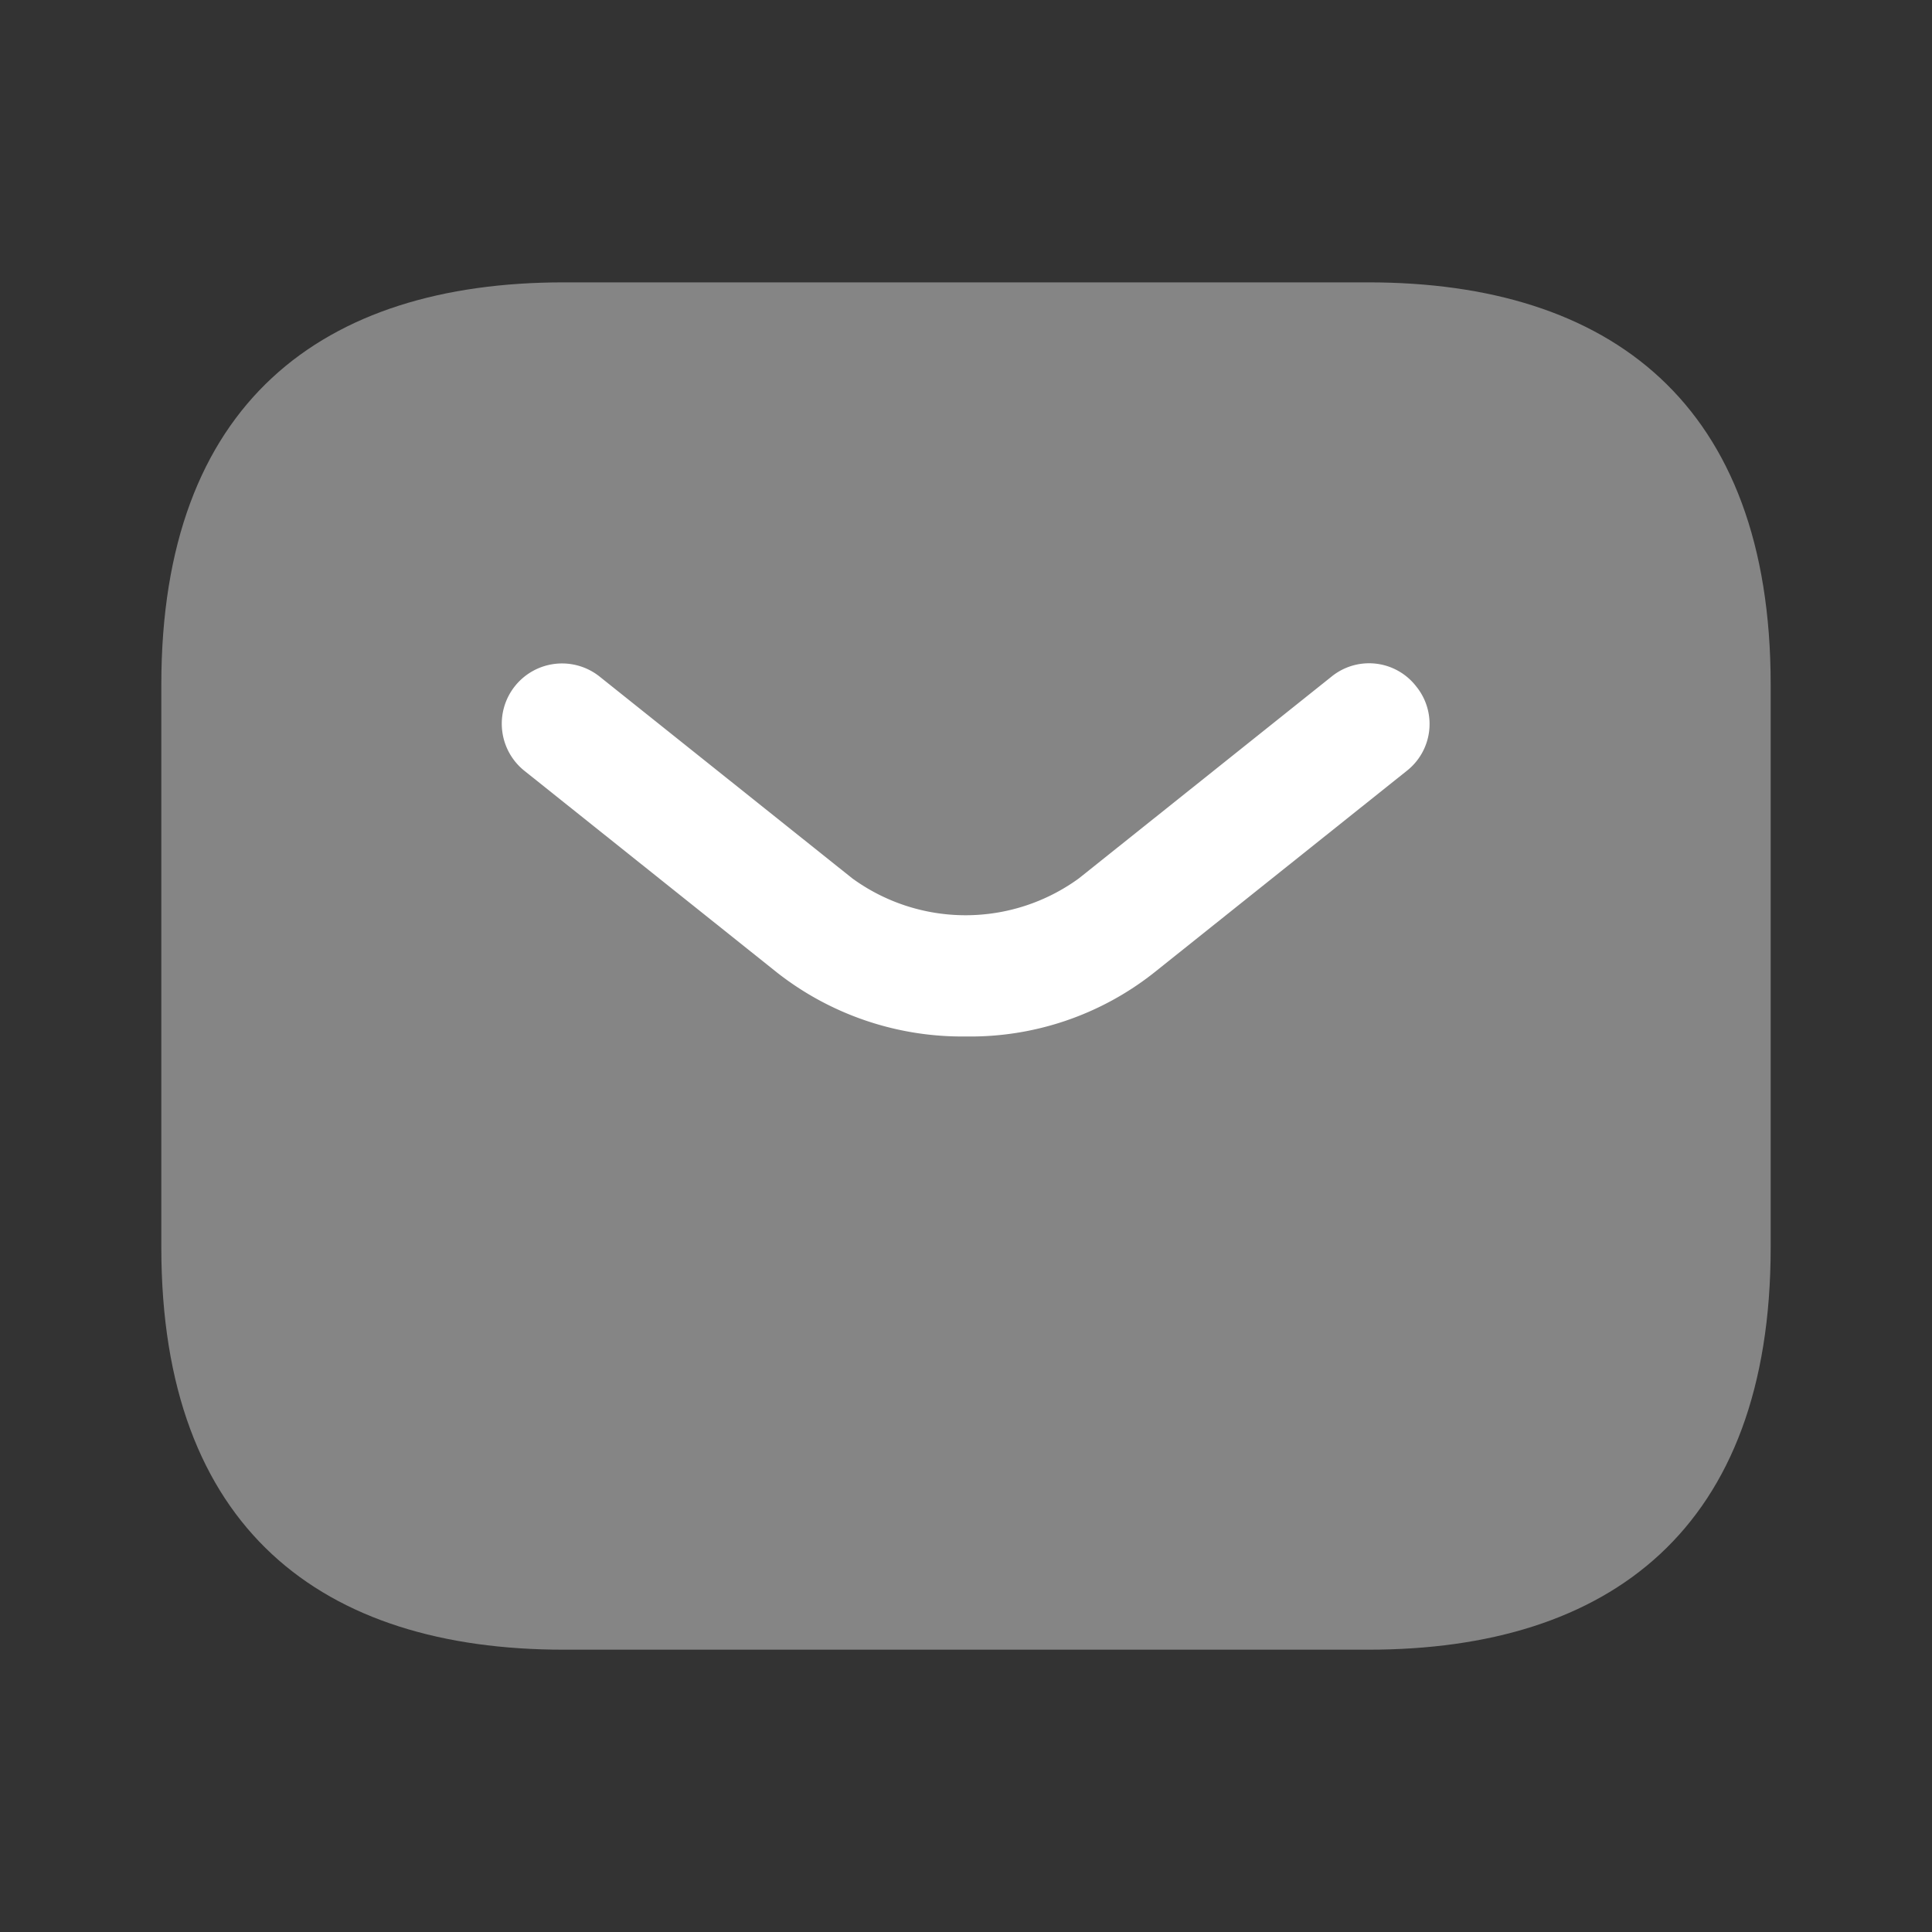
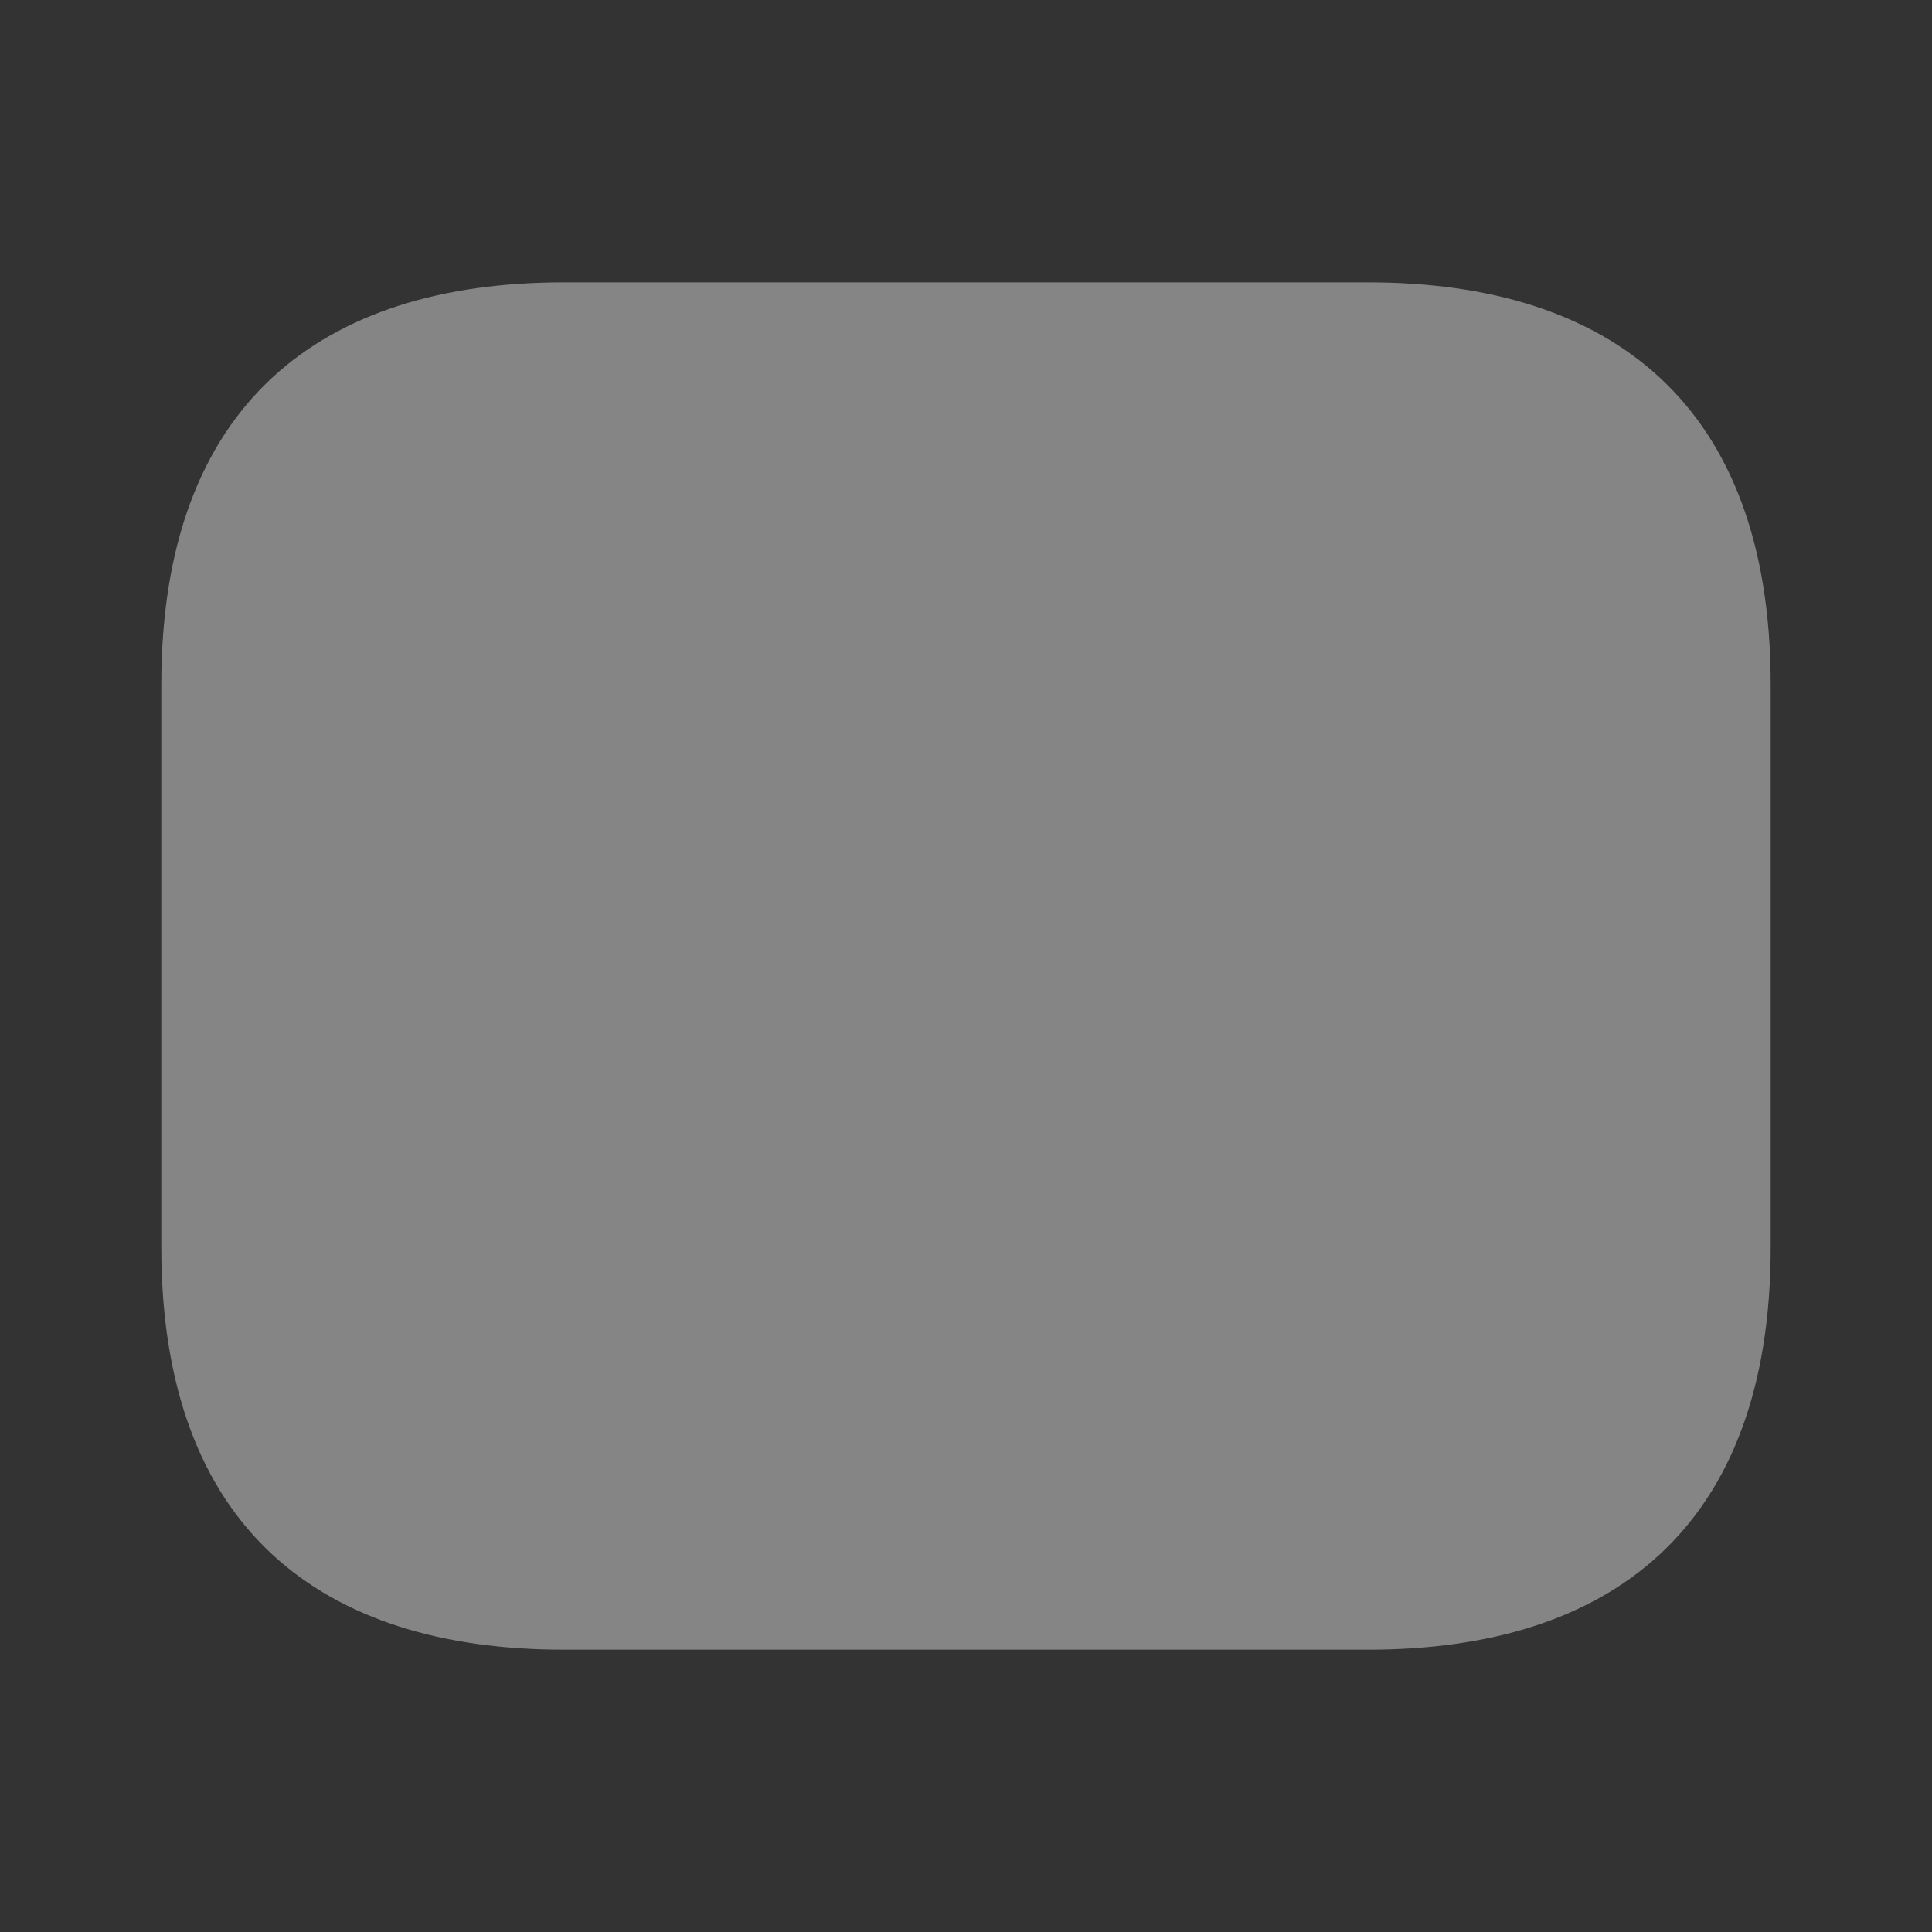
<svg xmlns="http://www.w3.org/2000/svg" width="40" height="40" viewBox="0 0 40 40">
  <rect x="0" y="0" width="40" height="40" fill="#333333" stroke="none" />
  <g id="sms" transform="translate(-662.083 -4779)">
    <g id="sms_bulk" data-name="sms/bulk" transform="translate(662.083 4779)">
      <g id="vuesax_bulk_sms" data-name="vuesax/bulk/sms">
        <g id="sms-2" data-name="sms">
          <path id="Vector" d="M0,0H40V40H0Z" fill="none" opacity="0" />
          <path id="Vector-2" data-name="Vector" d="M24.99,28.309H8.33c-5,0-8.33-2.5-8.33-8.326V8.326C0,2.5,3.332,0,8.33,0H24.99c5,0,8.33,2.5,8.33,8.326V19.983C33.319,25.811,29.987,28.309,24.99,28.309Z" transform="translate(3.34 5.846)" fill="#fff" opacity="0.4" />
          <g id="Group" transform="translate(10.392 13.733)">
-             <path id="Vector-3" data-name="Vector" d="M9.608,7.726A6.209,6.209,0,0,1,5.7,6.406L.472,2.231A1.248,1.248,0,1,1,2.025.277L7.253,4.452a3.985,3.985,0,0,0,4.693,0L17.174.277a1.233,1.233,0,0,1,1.754.2,1.233,1.233,0,0,1-.2,1.754L13.5,6.406A6.129,6.129,0,0,1,9.608,7.726Z" transform="translate(0 0)" fill="#fff" />
-           </g>
+             </g>
        </g>
      </g>
    </g>
  </g>
</svg>